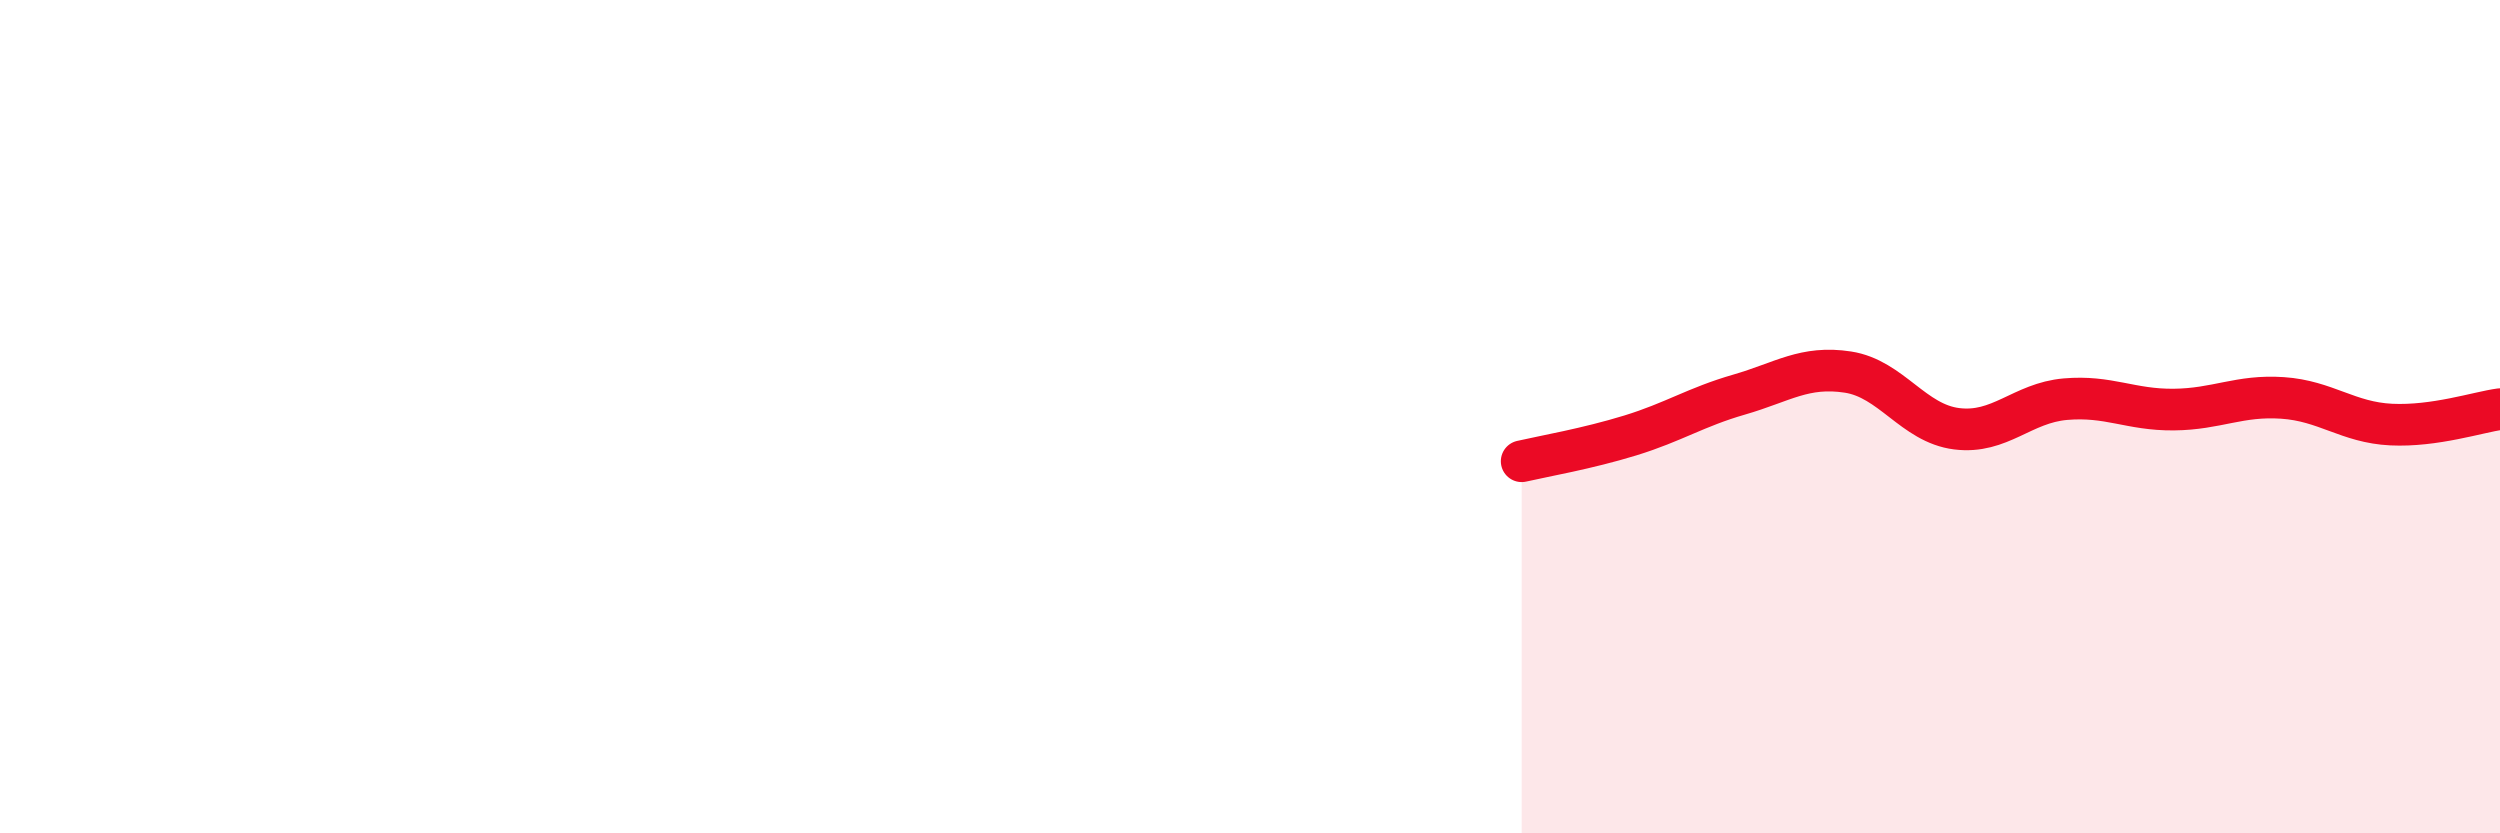
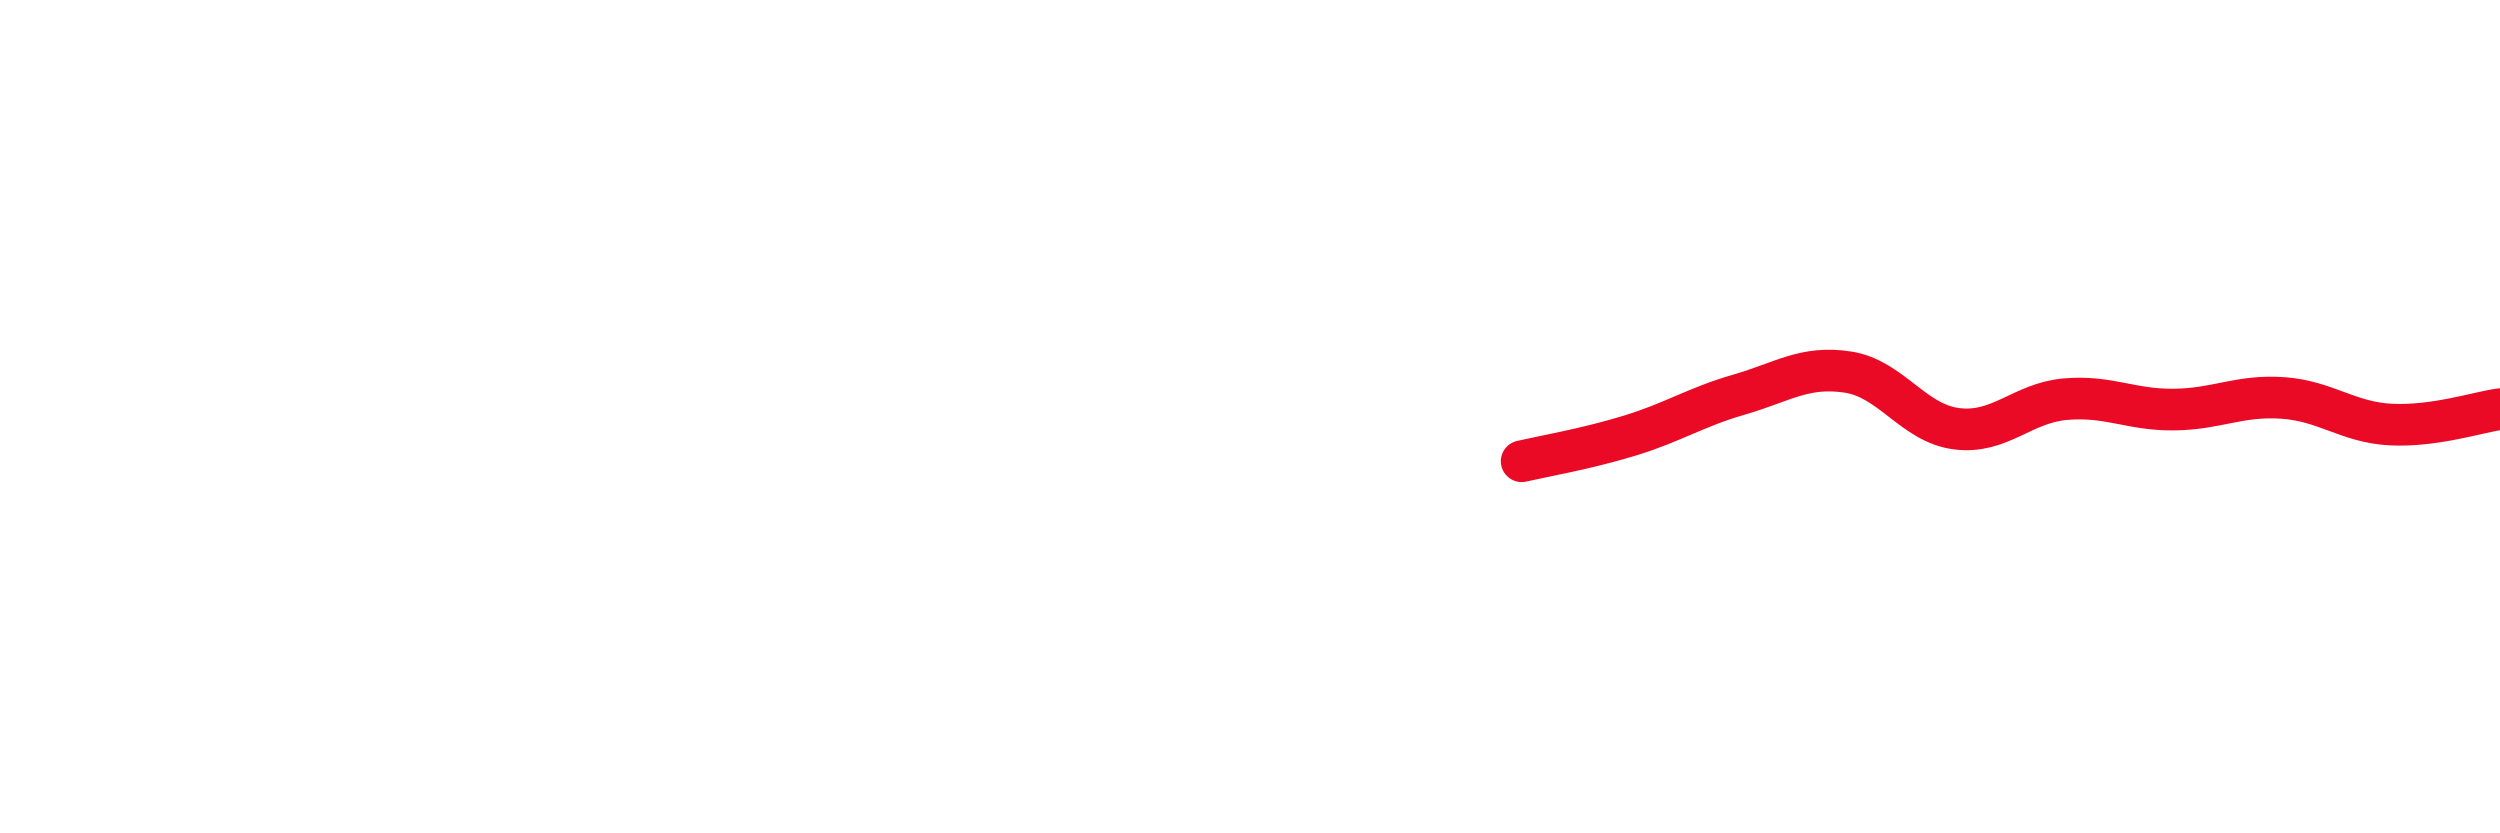
<svg xmlns="http://www.w3.org/2000/svg" width="60" height="20" viewBox="0 0 60 20">
-   <path d="M 36.52,11.07 C 37.04,10.95 38.09,10.77 39.13,10.45 C 40.17,10.13 40.7,9.77 41.74,9.47 C 42.78,9.17 43.31,8.77 44.35,8.93 C 45.39,9.09 45.92,10.16 46.96,10.29 C 48,10.42 48.53,9.67 49.57,9.58 C 50.61,9.49 51.13,9.84 52.17,9.83 C 53.21,9.82 53.74,9.48 54.78,9.55 C 55.82,9.62 56.35,10.14 57.39,10.19 C 58.43,10.24 59.48,9.89 60,9.82L60 20L36.52 20Z" fill="#EB0A25" opacity="0.1" stroke-linecap="round" stroke-linejoin="round" />
  <path d="M 36.52,11.07 C 37.04,10.95 38.09,10.77 39.13,10.45 C 40.17,10.13 40.7,9.77 41.74,9.47 C 42.78,9.17 43.31,8.77 44.35,8.93 C 45.39,9.09 45.92,10.16 46.96,10.29 C 48,10.42 48.53,9.67 49.57,9.58 C 50.61,9.49 51.13,9.84 52.17,9.83 C 53.21,9.82 53.74,9.48 54.78,9.55 C 55.82,9.62 56.35,10.14 57.39,10.19 C 58.43,10.24 59.48,9.89 60,9.82" stroke="#EB0A25" stroke-width="1" fill="none" stroke-linecap="round" stroke-linejoin="round" />
</svg>